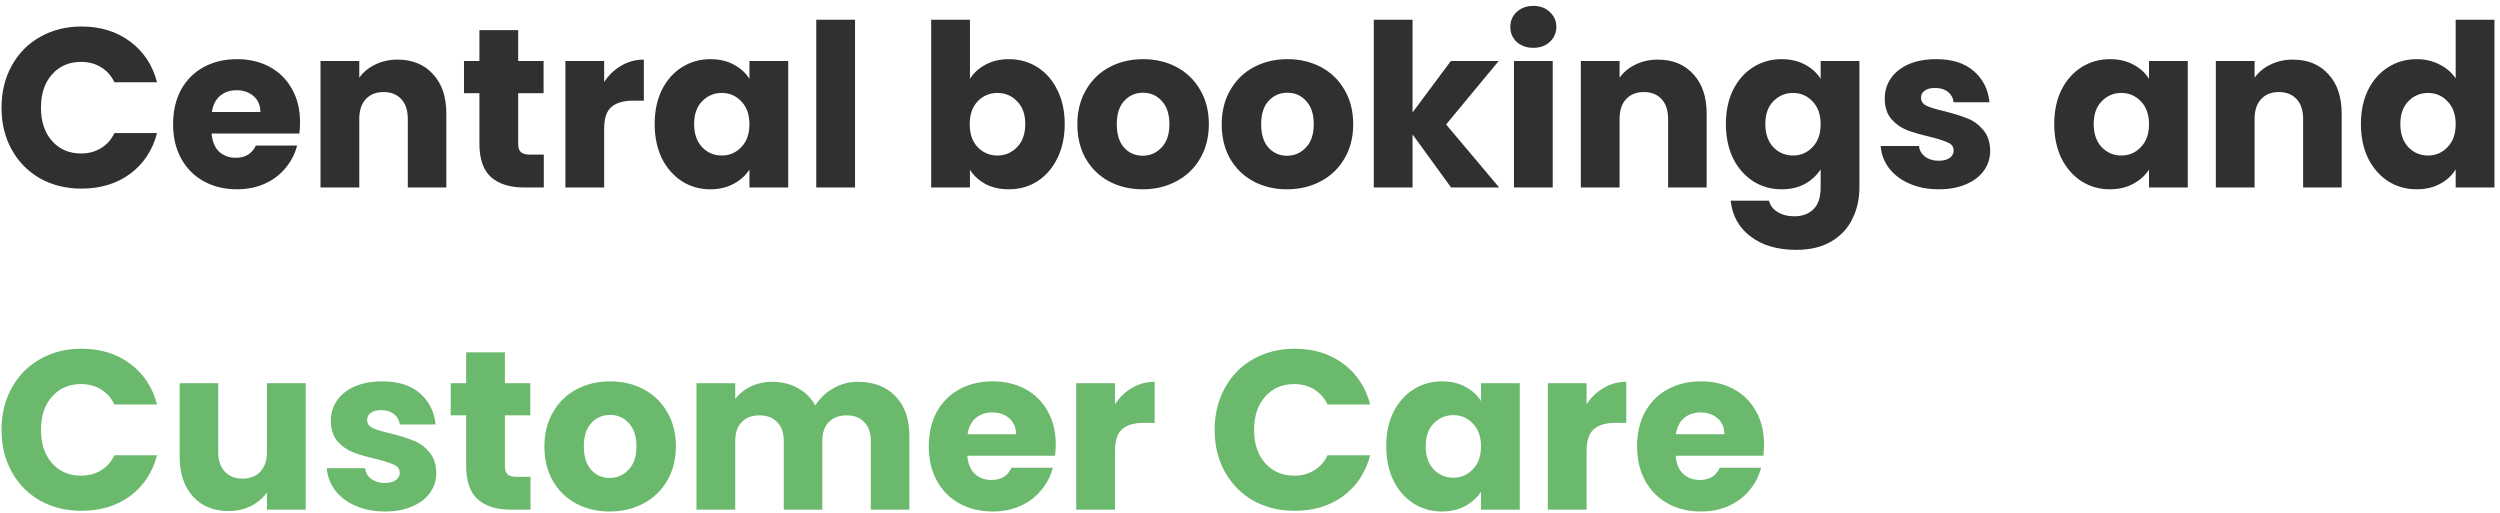
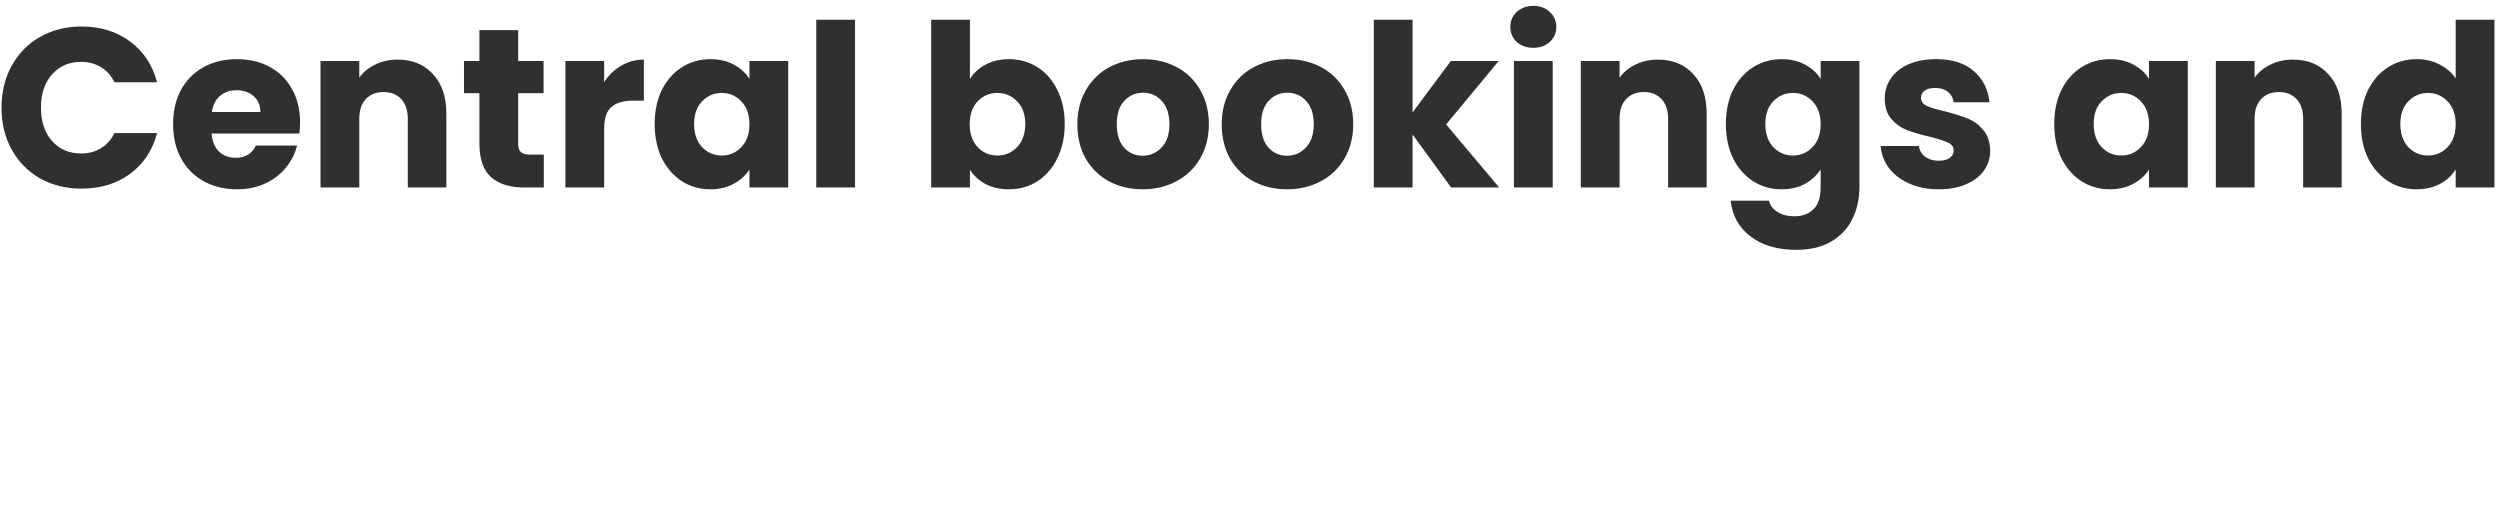
<svg xmlns="http://www.w3.org/2000/svg" width="419" height="86" viewBox="0 0 419 86" fill="none">
  <path d="M0.254 18.047C0.254 15.413 0.824 13.069 1.964 11.017C3.104 8.94 4.687 7.331 6.714 6.191C8.766 5.026 11.084 4.443 13.668 4.443C16.835 4.443 19.545 5.279 21.8 6.951C24.055 8.623 25.562 10.903 26.322 13.791H19.178C18.646 12.677 17.886 11.828 16.898 11.245C15.935 10.663 14.833 10.371 13.592 10.371C11.591 10.371 9.969 11.068 8.728 12.461C7.487 13.855 6.866 15.717 6.866 18.047C6.866 20.378 7.487 22.24 8.728 23.633C9.969 25.027 11.591 25.723 13.592 25.723C14.833 25.723 15.935 25.432 16.898 24.849C17.886 24.267 18.646 23.418 19.178 22.303H26.322C25.562 25.191 24.055 27.471 21.8 29.143C19.545 30.79 16.835 31.613 13.668 31.613C11.084 31.613 8.766 31.043 6.714 29.903C4.687 28.738 3.104 27.129 1.964 25.077C0.824 23.025 0.254 20.682 0.254 18.047ZM50.289 20.479C50.289 21.087 50.251 21.721 50.175 22.379H35.469C35.571 23.697 35.989 24.71 36.723 25.419C37.483 26.103 38.408 26.445 39.497 26.445C41.119 26.445 42.246 25.761 42.879 24.393H49.795C49.441 25.787 48.795 27.041 47.857 28.155C46.945 29.27 45.793 30.144 44.399 30.777C43.006 31.411 41.448 31.727 39.725 31.727C37.648 31.727 35.799 31.284 34.177 30.397C32.556 29.511 31.289 28.244 30.377 26.597C29.465 24.951 29.009 23.025 29.009 20.821C29.009 18.617 29.453 16.692 30.339 15.045C31.251 13.399 32.518 12.132 34.139 11.245C35.761 10.359 37.623 9.915 39.725 9.915C41.777 9.915 43.601 10.346 45.197 11.207C46.793 12.069 48.035 13.297 48.921 14.893C49.833 16.489 50.289 18.351 50.289 20.479ZM43.639 18.769C43.639 17.655 43.259 16.768 42.499 16.109C41.739 15.451 40.789 15.121 39.649 15.121C38.56 15.121 37.635 15.438 36.875 16.071C36.141 16.705 35.685 17.604 35.507 18.769H43.639ZM66.637 9.991C69.12 9.991 71.096 10.802 72.565 12.423C74.06 14.019 74.807 16.223 74.807 19.035V31.423H68.347V19.909C68.347 18.491 67.98 17.389 67.245 16.603C66.511 15.818 65.523 15.425 64.281 15.425C63.04 15.425 62.052 15.818 61.317 16.603C60.583 17.389 60.215 18.491 60.215 19.909V31.423H53.717V10.219H60.215V13.031C60.874 12.094 61.761 11.359 62.875 10.827C63.99 10.27 65.244 9.991 66.637 9.991ZM91.141 25.913V31.423H87.835C85.479 31.423 83.642 30.853 82.325 29.713C81.007 28.548 80.349 26.661 80.349 24.051V15.615H77.765V10.219H80.349V5.051H86.847V10.219H91.103V15.615H86.847V24.127C86.847 24.761 86.999 25.217 87.303 25.495C87.607 25.774 88.114 25.913 88.823 25.913H91.141ZM101.258 13.753C102.018 12.588 102.968 11.676 104.108 11.017C105.248 10.333 106.515 9.991 107.908 9.991V16.869H106.122C104.501 16.869 103.285 17.224 102.474 17.933C101.664 18.617 101.258 19.833 101.258 21.581V31.423H94.76V10.219H101.258V13.753ZM109.722 20.783C109.722 18.605 110.128 16.692 110.938 15.045C111.774 13.399 112.902 12.132 114.32 11.245C115.739 10.359 117.322 9.915 119.07 9.915C120.565 9.915 121.87 10.219 122.984 10.827C124.124 11.435 124.998 12.233 125.606 13.221V10.219H132.104V31.423H125.606V28.421C124.973 29.409 124.086 30.207 122.946 30.815C121.832 31.423 120.527 31.727 119.032 31.727C117.31 31.727 115.739 31.284 114.32 30.397C112.902 29.485 111.774 28.206 110.938 26.559C110.128 24.887 109.722 22.962 109.722 20.783ZM125.606 20.821C125.606 19.2 125.15 17.921 124.238 16.983C123.352 16.046 122.262 15.577 120.97 15.577C119.678 15.577 118.576 16.046 117.664 16.983C116.778 17.895 116.334 19.162 116.334 20.783C116.334 22.405 116.778 23.697 117.664 24.659C118.576 25.597 119.678 26.065 120.97 26.065C122.262 26.065 123.352 25.597 124.238 24.659C125.15 23.722 125.606 22.443 125.606 20.821ZM143.303 3.303V31.423H136.805V3.303H143.303ZM162.563 13.221C163.171 12.233 164.045 11.435 165.185 10.827C166.325 10.219 167.63 9.915 169.099 9.915C170.847 9.915 172.43 10.359 173.849 11.245C175.268 12.132 176.382 13.399 177.193 15.045C178.029 16.692 178.447 18.605 178.447 20.783C178.447 22.962 178.029 24.887 177.193 26.559C176.382 28.206 175.268 29.485 173.849 30.397C172.43 31.284 170.847 31.727 169.099 31.727C167.604 31.727 166.3 31.436 165.185 30.853C164.07 30.245 163.196 29.447 162.563 28.459V31.423H156.065V3.303H162.563V13.221ZM171.835 20.783C171.835 19.162 171.379 17.895 170.467 16.983C169.58 16.046 168.478 15.577 167.161 15.577C165.869 15.577 164.767 16.046 163.855 16.983C162.968 17.921 162.525 19.2 162.525 20.821C162.525 22.443 162.968 23.722 163.855 24.659C164.767 25.597 165.869 26.065 167.161 26.065C168.453 26.065 169.555 25.597 170.467 24.659C171.379 23.697 171.835 22.405 171.835 20.783ZM191.508 31.727C189.431 31.727 187.556 31.284 185.884 30.397C184.237 29.511 182.933 28.244 181.97 26.597C181.033 24.951 180.564 23.025 180.564 20.821C180.564 18.643 181.045 16.73 182.008 15.083C182.971 13.411 184.288 12.132 185.96 11.245C187.632 10.359 189.507 9.915 191.584 9.915C193.661 9.915 195.536 10.359 197.208 11.245C198.88 12.132 200.197 13.411 201.16 15.083C202.123 16.73 202.604 18.643 202.604 20.821C202.604 23 202.11 24.925 201.122 26.597C200.159 28.244 198.829 29.511 197.132 30.397C195.46 31.284 193.585 31.727 191.508 31.727ZM191.508 26.103C192.749 26.103 193.801 25.647 194.662 24.735C195.549 23.823 195.992 22.519 195.992 20.821C195.992 19.124 195.561 17.819 194.7 16.907C193.864 15.995 192.825 15.539 191.584 15.539C190.317 15.539 189.266 15.995 188.43 16.907C187.594 17.794 187.176 19.099 187.176 20.821C187.176 22.519 187.581 23.823 188.392 24.735C189.228 25.647 190.267 26.103 191.508 26.103ZM215.703 31.727C213.626 31.727 211.751 31.284 210.079 30.397C208.433 29.511 207.128 28.244 206.165 26.597C205.228 24.951 204.759 23.025 204.759 20.821C204.759 18.643 205.241 16.73 206.203 15.083C207.166 13.411 208.483 12.132 210.155 11.245C211.827 10.359 213.702 9.915 215.779 9.915C217.857 9.915 219.731 10.359 221.403 11.245C223.075 12.132 224.393 13.411 225.355 15.083C226.318 16.73 226.799 18.643 226.799 20.821C226.799 23 226.305 24.925 225.317 26.597C224.355 28.244 223.025 29.511 221.327 30.397C219.655 31.284 217.781 31.727 215.703 31.727ZM215.703 26.103C216.945 26.103 217.996 25.647 218.857 24.735C219.744 23.823 220.187 22.519 220.187 20.821C220.187 19.124 219.757 17.819 218.895 16.907C218.059 15.995 217.021 15.539 215.779 15.539C214.513 15.539 213.461 15.995 212.625 16.907C211.789 17.794 211.371 19.099 211.371 20.821C211.371 22.519 211.777 23.823 212.587 24.735C213.423 25.647 214.462 26.103 215.703 26.103ZM243.205 31.423L236.745 22.531V31.423H230.247V3.303H236.745V18.845L243.167 10.219H251.185L242.369 20.859L251.261 31.423H243.205ZM257.005 8.015C255.865 8.015 254.928 7.686 254.193 7.027C253.484 6.343 253.129 5.507 253.129 4.519C253.129 3.506 253.484 2.67 254.193 2.011C254.928 1.327 255.865 0.985 257.005 0.985C258.12 0.985 259.032 1.327 259.741 2.011C260.476 2.67 260.843 3.506 260.843 4.519C260.843 5.507 260.476 6.343 259.741 7.027C259.032 7.686 258.12 8.015 257.005 8.015ZM260.235 10.219V31.423H253.737V10.219H260.235ZM277.864 9.991C280.347 9.991 282.323 10.802 283.792 12.423C285.287 14.019 286.034 16.223 286.034 19.035V31.423H279.574V19.909C279.574 18.491 279.207 17.389 278.472 16.603C277.737 15.818 276.749 15.425 275.508 15.425C274.267 15.425 273.279 15.818 272.544 16.603C271.809 17.389 271.442 18.491 271.442 19.909V31.423H264.944V10.219H271.442V13.031C272.101 12.094 272.987 11.359 274.102 10.827C275.217 10.27 276.471 9.991 277.864 9.991ZM298.605 9.915C300.1 9.915 301.405 10.219 302.519 10.827C303.659 11.435 304.533 12.233 305.141 13.221V10.219H311.639V31.385C311.639 33.336 311.247 35.097 310.461 36.667C309.701 38.263 308.523 39.53 306.927 40.467C305.357 41.405 303.393 41.873 301.037 41.873C297.896 41.873 295.35 41.126 293.399 39.631C291.449 38.162 290.334 36.161 290.055 33.627H296.477C296.68 34.438 297.161 35.071 297.921 35.527C298.681 36.009 299.619 36.249 300.733 36.249C302.076 36.249 303.14 35.857 303.925 35.071C304.736 34.311 305.141 33.083 305.141 31.385V28.383C304.508 29.371 303.634 30.182 302.519 30.815C301.405 31.423 300.1 31.727 298.605 31.727C296.857 31.727 295.274 31.284 293.855 30.397C292.437 29.485 291.309 28.206 290.473 26.559C289.663 24.887 289.257 22.962 289.257 20.783C289.257 18.605 289.663 16.692 290.473 15.045C291.309 13.399 292.437 12.132 293.855 11.245C295.274 10.359 296.857 9.915 298.605 9.915ZM305.141 20.821C305.141 19.2 304.685 17.921 303.773 16.983C302.887 16.046 301.797 15.577 300.505 15.577C299.213 15.577 298.111 16.046 297.199 16.983C296.313 17.895 295.869 19.162 295.869 20.783C295.869 22.405 296.313 23.697 297.199 24.659C298.111 25.597 299.213 26.065 300.505 26.065C301.797 26.065 302.887 25.597 303.773 24.659C304.685 23.722 305.141 22.443 305.141 20.821ZM324.966 31.727C323.117 31.727 321.47 31.411 320.026 30.777C318.582 30.144 317.442 29.283 316.606 28.193C315.77 27.079 315.302 25.837 315.2 24.469H321.622C321.698 25.204 322.04 25.799 322.648 26.255C323.256 26.711 324.004 26.939 324.89 26.939C325.701 26.939 326.322 26.787 326.752 26.483C327.208 26.154 327.436 25.736 327.436 25.229C327.436 24.621 327.12 24.178 326.486 23.899C325.853 23.595 324.827 23.266 323.408 22.911C321.888 22.557 320.622 22.189 319.608 21.809C318.595 21.404 317.721 20.783 316.986 19.947C316.252 19.086 315.884 17.933 315.884 16.489C315.884 15.273 316.214 14.171 316.872 13.183C317.556 12.17 318.544 11.372 319.836 10.789C321.154 10.207 322.712 9.915 324.51 9.915C327.17 9.915 329.26 10.574 330.78 11.891C332.326 13.209 333.212 14.957 333.44 17.135H327.436C327.335 16.401 327.006 15.818 326.448 15.387C325.916 14.957 325.207 14.741 324.32 14.741C323.56 14.741 322.978 14.893 322.572 15.197C322.167 15.476 321.964 15.869 321.964 16.375C321.964 16.983 322.281 17.439 322.914 17.743C323.573 18.047 324.586 18.351 325.954 18.655C327.525 19.061 328.804 19.466 329.792 19.871C330.78 20.251 331.642 20.885 332.376 21.771C333.136 22.633 333.529 23.798 333.554 25.267C333.554 26.509 333.2 27.623 332.49 28.611C331.806 29.574 330.806 30.334 329.488 30.891C328.196 31.449 326.689 31.727 324.966 31.727ZM344.291 20.783C344.291 18.605 344.696 16.692 345.507 15.045C346.343 13.399 347.47 12.132 348.889 11.245C350.307 10.359 351.891 9.915 353.639 9.915C355.133 9.915 356.438 10.219 357.553 10.827C358.693 11.435 359.567 12.233 360.175 13.221V10.219H366.673V31.423H360.175V28.421C359.541 29.409 358.655 30.207 357.515 30.815C356.4 31.423 355.095 31.727 353.601 31.727C351.878 31.727 350.307 31.284 348.889 30.397C347.47 29.485 346.343 28.206 345.507 26.559C344.696 24.887 344.291 22.962 344.291 20.783ZM360.175 20.821C360.175 19.2 359.719 17.921 358.807 16.983C357.92 16.046 356.831 15.577 355.539 15.577C354.247 15.577 353.145 16.046 352.233 16.983C351.346 17.895 350.903 19.162 350.903 20.783C350.903 22.405 351.346 23.697 352.233 24.659C353.145 25.597 354.247 26.065 355.539 26.065C356.831 26.065 357.92 25.597 358.807 24.659C359.719 23.722 360.175 22.443 360.175 20.821ZM384.294 9.991C386.776 9.991 388.752 10.802 390.222 12.423C391.716 14.019 392.464 16.223 392.464 19.035V31.423H386.004V19.909C386.004 18.491 385.636 17.389 384.902 16.603C384.167 15.818 383.179 15.425 381.938 15.425C380.696 15.425 379.708 15.818 378.974 16.603C378.239 17.389 377.872 18.491 377.872 19.909V31.423H371.374V10.219H377.872V13.031C378.53 12.094 379.417 11.359 380.532 10.827C381.646 10.27 382.9 9.991 384.294 9.991ZM395.687 20.783C395.687 18.605 396.092 16.692 396.903 15.045C397.739 13.399 398.866 12.132 400.285 11.245C401.704 10.359 403.287 9.915 405.035 9.915C406.428 9.915 407.695 10.207 408.835 10.789C410 11.372 410.912 12.157 411.571 13.145V3.303H418.069V31.423H411.571V28.383C410.963 29.397 410.089 30.207 408.949 30.815C407.834 31.423 406.53 31.727 405.035 31.727C403.287 31.727 401.704 31.284 400.285 30.397C398.866 29.485 397.739 28.206 396.903 26.559C396.092 24.887 395.687 22.962 395.687 20.783ZM411.571 20.821C411.571 19.2 411.115 17.921 410.203 16.983C409.316 16.046 408.227 15.577 406.935 15.577C405.643 15.577 404.541 16.046 403.629 16.983C402.742 17.895 402.299 19.162 402.299 20.783C402.299 22.405 402.742 23.697 403.629 24.659C404.541 25.597 405.643 26.065 406.935 26.065C408.227 26.065 409.316 25.597 410.203 24.659C411.115 23.722 411.571 22.443 411.571 20.821Z" fill="#303030" />
-   <path d="M0.254 72.047C0.254 69.413 0.824 67.069 1.964 65.017C3.104 62.94 4.687 61.331 6.714 60.191C8.766 59.026 11.084 58.443 13.668 58.443C16.835 58.443 19.545 59.279 21.8 60.951C24.055 62.623 25.562 64.903 26.322 67.791H19.178C18.646 66.677 17.886 65.828 16.898 65.245C15.935 64.663 14.833 64.371 13.592 64.371C11.591 64.371 9.969 65.068 8.728 66.461C7.487 67.855 6.866 69.717 6.866 72.047C6.866 74.378 7.487 76.24 8.728 77.633C9.969 79.027 11.591 79.723 13.592 79.723C14.833 79.723 15.935 79.432 16.898 78.849C17.886 78.267 18.646 77.418 19.178 76.303H26.322C25.562 79.191 24.055 81.471 21.8 83.143C19.545 84.79 16.835 85.613 13.668 85.613C11.084 85.613 8.766 85.043 6.714 83.903C4.687 82.738 3.104 81.129 1.964 79.077C0.824 77.025 0.254 74.682 0.254 72.047ZM51.239 64.219V85.423H44.741V82.535C44.083 83.473 43.183 84.233 42.043 84.815C40.929 85.373 39.687 85.651 38.319 85.651C36.698 85.651 35.267 85.297 34.025 84.587C32.784 83.853 31.821 82.801 31.137 81.433C30.453 80.065 30.111 78.457 30.111 76.607V64.219H36.571V75.733C36.571 77.152 36.939 78.254 37.673 79.039C38.408 79.825 39.396 80.217 40.637 80.217C41.904 80.217 42.905 79.825 43.639 79.039C44.374 78.254 44.741 77.152 44.741 75.733V64.219H51.239ZM64.533 85.727C62.683 85.727 61.037 85.411 59.593 84.777C58.149 84.144 57.009 83.283 56.173 82.193C55.337 81.079 54.868 79.837 54.767 78.469H61.189C61.265 79.204 61.607 79.799 62.215 80.255C62.823 80.711 63.57 80.939 64.457 80.939C65.267 80.939 65.888 80.787 66.319 80.483C66.775 80.154 67.003 79.736 67.003 79.229C67.003 78.621 66.686 78.178 66.053 77.899C65.419 77.595 64.393 77.266 62.975 76.911C61.455 76.557 60.188 76.189 59.175 75.809C58.161 75.404 57.287 74.783 56.553 73.947C55.818 73.086 55.451 71.933 55.451 70.489C55.451 69.273 55.78 68.171 56.439 67.183C57.123 66.17 58.111 65.372 59.403 64.789C60.72 64.207 62.278 63.915 64.077 63.915C66.737 63.915 68.827 64.574 70.347 65.891C71.892 67.209 72.779 68.957 73.007 71.135H67.003C66.901 70.401 66.572 69.818 66.015 69.387C65.483 68.957 64.773 68.741 63.887 68.741C63.127 68.741 62.544 68.893 62.139 69.197C61.733 69.476 61.531 69.869 61.531 70.375C61.531 70.983 61.847 71.439 62.481 71.743C63.139 72.047 64.153 72.351 65.521 72.655C67.091 73.061 68.371 73.466 69.359 73.871C70.347 74.251 71.208 74.885 71.943 75.771C72.703 76.633 73.095 77.798 73.121 79.267C73.121 80.509 72.766 81.623 72.057 82.611C71.373 83.574 70.372 84.334 69.055 84.891C67.763 85.449 66.255 85.727 64.533 85.727ZM88.914 79.913V85.423H85.608C83.252 85.423 81.416 84.853 80.098 83.713C78.781 82.548 78.122 80.661 78.122 78.051V69.615H75.538V64.219H78.122V59.051H84.62V64.219H88.876V69.615H84.62V78.127C84.62 78.761 84.772 79.217 85.076 79.495C85.38 79.774 85.887 79.913 86.596 79.913H88.914ZM102.186 85.727C100.108 85.727 98.234 85.284 96.562 84.397C94.915 83.511 93.61 82.244 92.648 80.597C91.71 78.951 91.242 77.025 91.242 74.821C91.242 72.643 91.723 70.73 92.686 69.083C93.648 67.411 94.966 66.132 96.638 65.245C98.31 64.359 100.184 63.915 102.262 63.915C104.339 63.915 106.214 64.359 107.886 65.245C109.558 66.132 110.875 67.411 111.838 69.083C112.8 70.73 113.282 72.643 113.282 74.821C113.282 77 112.788 78.925 111.8 80.597C110.837 82.244 109.507 83.511 107.81 84.397C106.138 85.284 104.263 85.727 102.186 85.727ZM102.186 80.103C103.427 80.103 104.478 79.647 105.34 78.735C106.226 77.823 106.67 76.519 106.67 74.821C106.67 73.124 106.239 71.819 105.378 70.907C104.542 69.995 103.503 69.539 102.262 69.539C100.995 69.539 99.944 69.995 99.108 70.907C98.272 71.794 97.854 73.099 97.854 74.821C97.854 76.519 98.259 77.823 99.07 78.735C99.906 79.647 100.944 80.103 102.186 80.103ZM143.785 63.991C146.42 63.991 148.51 64.789 150.055 66.385C151.626 67.981 152.411 70.198 152.411 73.035V85.423H145.951V73.909C145.951 72.541 145.584 71.49 144.849 70.755C144.14 69.995 143.152 69.615 141.885 69.615C140.618 69.615 139.618 69.995 138.883 70.755C138.174 71.49 137.819 72.541 137.819 73.909V85.423H131.359V73.909C131.359 72.541 130.992 71.49 130.257 70.755C129.548 69.995 128.56 69.615 127.293 69.615C126.026 69.615 125.026 69.995 124.291 70.755C123.582 71.49 123.227 72.541 123.227 73.909V85.423H116.729V64.219H123.227V66.879C123.886 65.993 124.747 65.296 125.811 64.789C126.875 64.257 128.078 63.991 129.421 63.991C131.017 63.991 132.436 64.333 133.677 65.017C134.944 65.701 135.932 66.677 136.641 67.943C137.376 66.778 138.376 65.828 139.643 65.093C140.91 64.359 142.29 63.991 143.785 63.991ZM176.944 74.479C176.944 75.087 176.906 75.721 176.83 76.379H162.124C162.225 77.697 162.643 78.71 163.378 79.419C164.138 80.103 165.062 80.445 166.152 80.445C167.773 80.445 168.9 79.761 169.534 78.393H176.45C176.095 79.787 175.449 81.041 174.512 82.155C173.6 83.27 172.447 84.144 171.054 84.777C169.66 85.411 168.102 85.727 166.38 85.727C164.302 85.727 162.453 85.284 160.832 84.397C159.21 83.511 157.944 82.244 157.032 80.597C156.12 78.951 155.664 77.025 155.664 74.821C155.664 72.617 156.107 70.692 156.994 69.045C157.906 67.399 159.172 66.132 160.794 65.245C162.415 64.359 164.277 63.915 166.38 63.915C168.432 63.915 170.256 64.346 171.852 65.207C173.448 66.069 174.689 67.297 175.576 68.893C176.488 70.489 176.944 72.351 176.944 74.479ZM170.294 72.769C170.294 71.655 169.914 70.768 169.154 70.109C168.394 69.451 167.444 69.121 166.304 69.121C165.214 69.121 164.29 69.438 163.53 70.071C162.795 70.705 162.339 71.604 162.162 72.769H170.294ZM186.87 67.753C187.63 66.588 188.58 65.676 189.72 65.017C190.86 64.333 192.126 63.991 193.52 63.991V70.869H191.734C190.112 70.869 188.896 71.224 188.086 71.933C187.275 72.617 186.87 73.833 186.87 75.581V85.423H180.372V64.219H186.87V67.753ZM203.576 72.047C203.576 69.413 204.146 67.069 205.286 65.017C206.426 62.94 208.01 61.331 210.036 60.191C212.088 59.026 214.406 58.443 216.99 58.443C220.157 58.443 222.868 59.279 225.122 60.951C227.377 62.623 228.884 64.903 229.644 67.791H222.5C221.968 66.677 221.208 65.828 220.22 65.245C219.258 64.663 218.156 64.371 216.914 64.371C214.913 64.371 213.292 65.068 212.05 66.461C210.809 67.855 210.188 69.717 210.188 72.047C210.188 74.378 210.809 76.24 212.05 77.633C213.292 79.027 214.913 79.723 216.914 79.723C218.156 79.723 219.258 79.432 220.22 78.849C221.208 78.267 221.968 77.418 222.5 76.303H229.644C228.884 79.191 227.377 81.471 225.122 83.143C222.868 84.79 220.157 85.613 216.99 85.613C214.406 85.613 212.088 85.043 210.036 83.903C208.01 82.738 206.426 81.129 205.286 79.077C204.146 77.025 203.576 74.682 203.576 72.047ZM232.332 74.783C232.332 72.605 232.737 70.692 233.548 69.045C234.384 67.399 235.511 66.132 236.93 65.245C238.348 64.359 239.932 63.915 241.68 63.915C243.174 63.915 244.479 64.219 245.594 64.827C246.734 65.435 247.608 66.233 248.216 67.221V64.219H254.714V85.423H248.216V82.421C247.582 83.409 246.696 84.207 245.556 84.815C244.441 85.423 243.136 85.727 241.642 85.727C239.919 85.727 238.348 85.284 236.93 84.397C235.511 83.485 234.384 82.206 233.548 80.559C232.737 78.887 232.332 76.962 232.332 74.783ZM248.216 74.821C248.216 73.2 247.76 71.921 246.848 70.983C245.961 70.046 244.872 69.577 243.58 69.577C242.288 69.577 241.186 70.046 240.274 70.983C239.387 71.895 238.944 73.162 238.944 74.783C238.944 76.405 239.387 77.697 240.274 78.659C241.186 79.597 242.288 80.065 243.58 80.065C244.872 80.065 245.961 79.597 246.848 78.659C247.76 77.722 248.216 76.443 248.216 74.821ZM265.913 67.753C266.673 66.588 267.623 65.676 268.763 65.017C269.903 64.333 271.169 63.991 272.563 63.991V70.869H270.777C269.155 70.869 267.939 71.224 267.129 71.933C266.318 72.617 265.913 73.833 265.913 75.581V85.423H259.415V64.219H265.913V67.753ZM295.656 74.479C295.656 75.087 295.619 75.721 295.543 76.379H280.837C280.938 77.697 281.356 78.71 282.091 79.419C282.851 80.103 283.775 80.445 284.865 80.445C286.486 80.445 287.613 79.761 288.247 78.393H295.163C294.808 79.787 294.162 81.041 293.225 82.155C292.313 83.27 291.16 84.144 289.767 84.777C288.373 85.411 286.815 85.727 285.093 85.727C283.015 85.727 281.166 85.284 279.545 84.397C277.923 83.511 276.657 82.244 275.745 80.597C274.833 78.951 274.377 77.025 274.377 74.821C274.377 72.617 274.82 70.692 275.707 69.045C276.619 67.399 277.885 66.132 279.507 65.245C281.128 64.359 282.99 63.915 285.093 63.915C287.145 63.915 288.969 64.346 290.565 65.207C292.161 66.069 293.402 67.297 294.289 68.893C295.201 70.489 295.656 72.351 295.656 74.479ZM289.007 72.769C289.007 71.655 288.627 70.768 287.867 70.109C287.107 69.451 286.157 69.121 285.017 69.121C283.927 69.121 283.003 69.438 282.243 70.071C281.508 70.705 281.052 71.604 280.875 72.769H289.007Z" fill="#6BB96D" />
</svg>